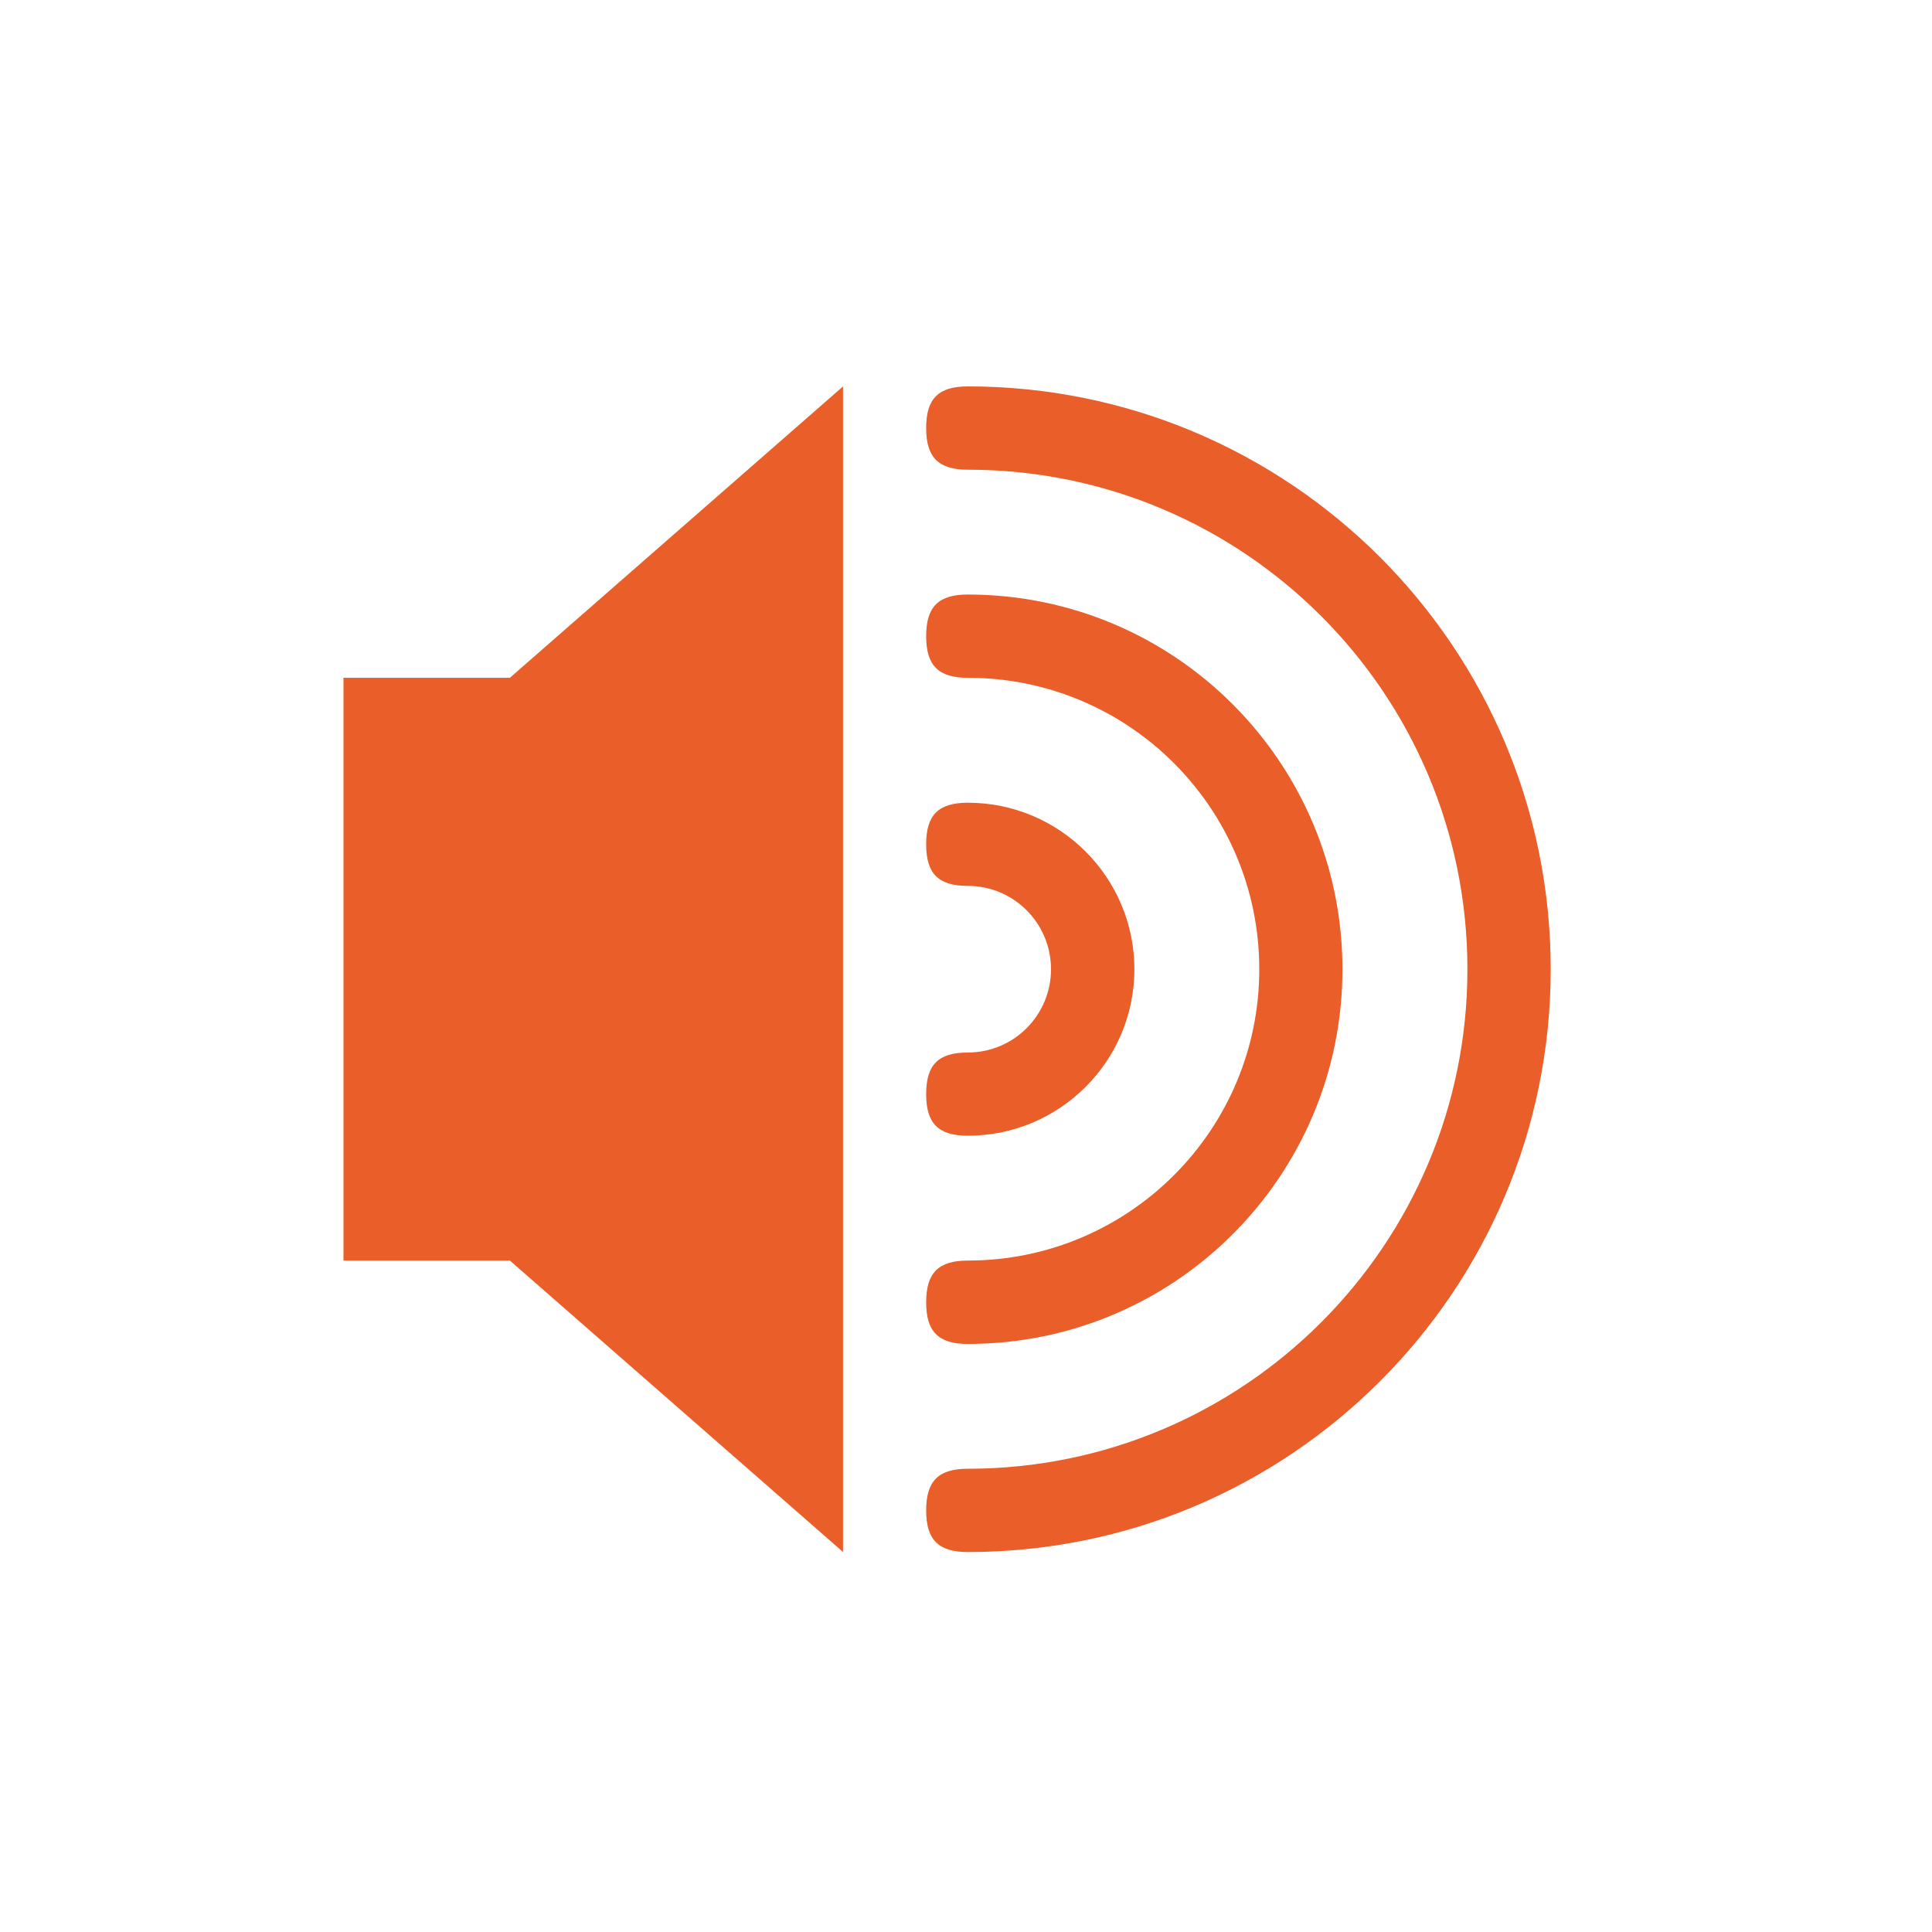
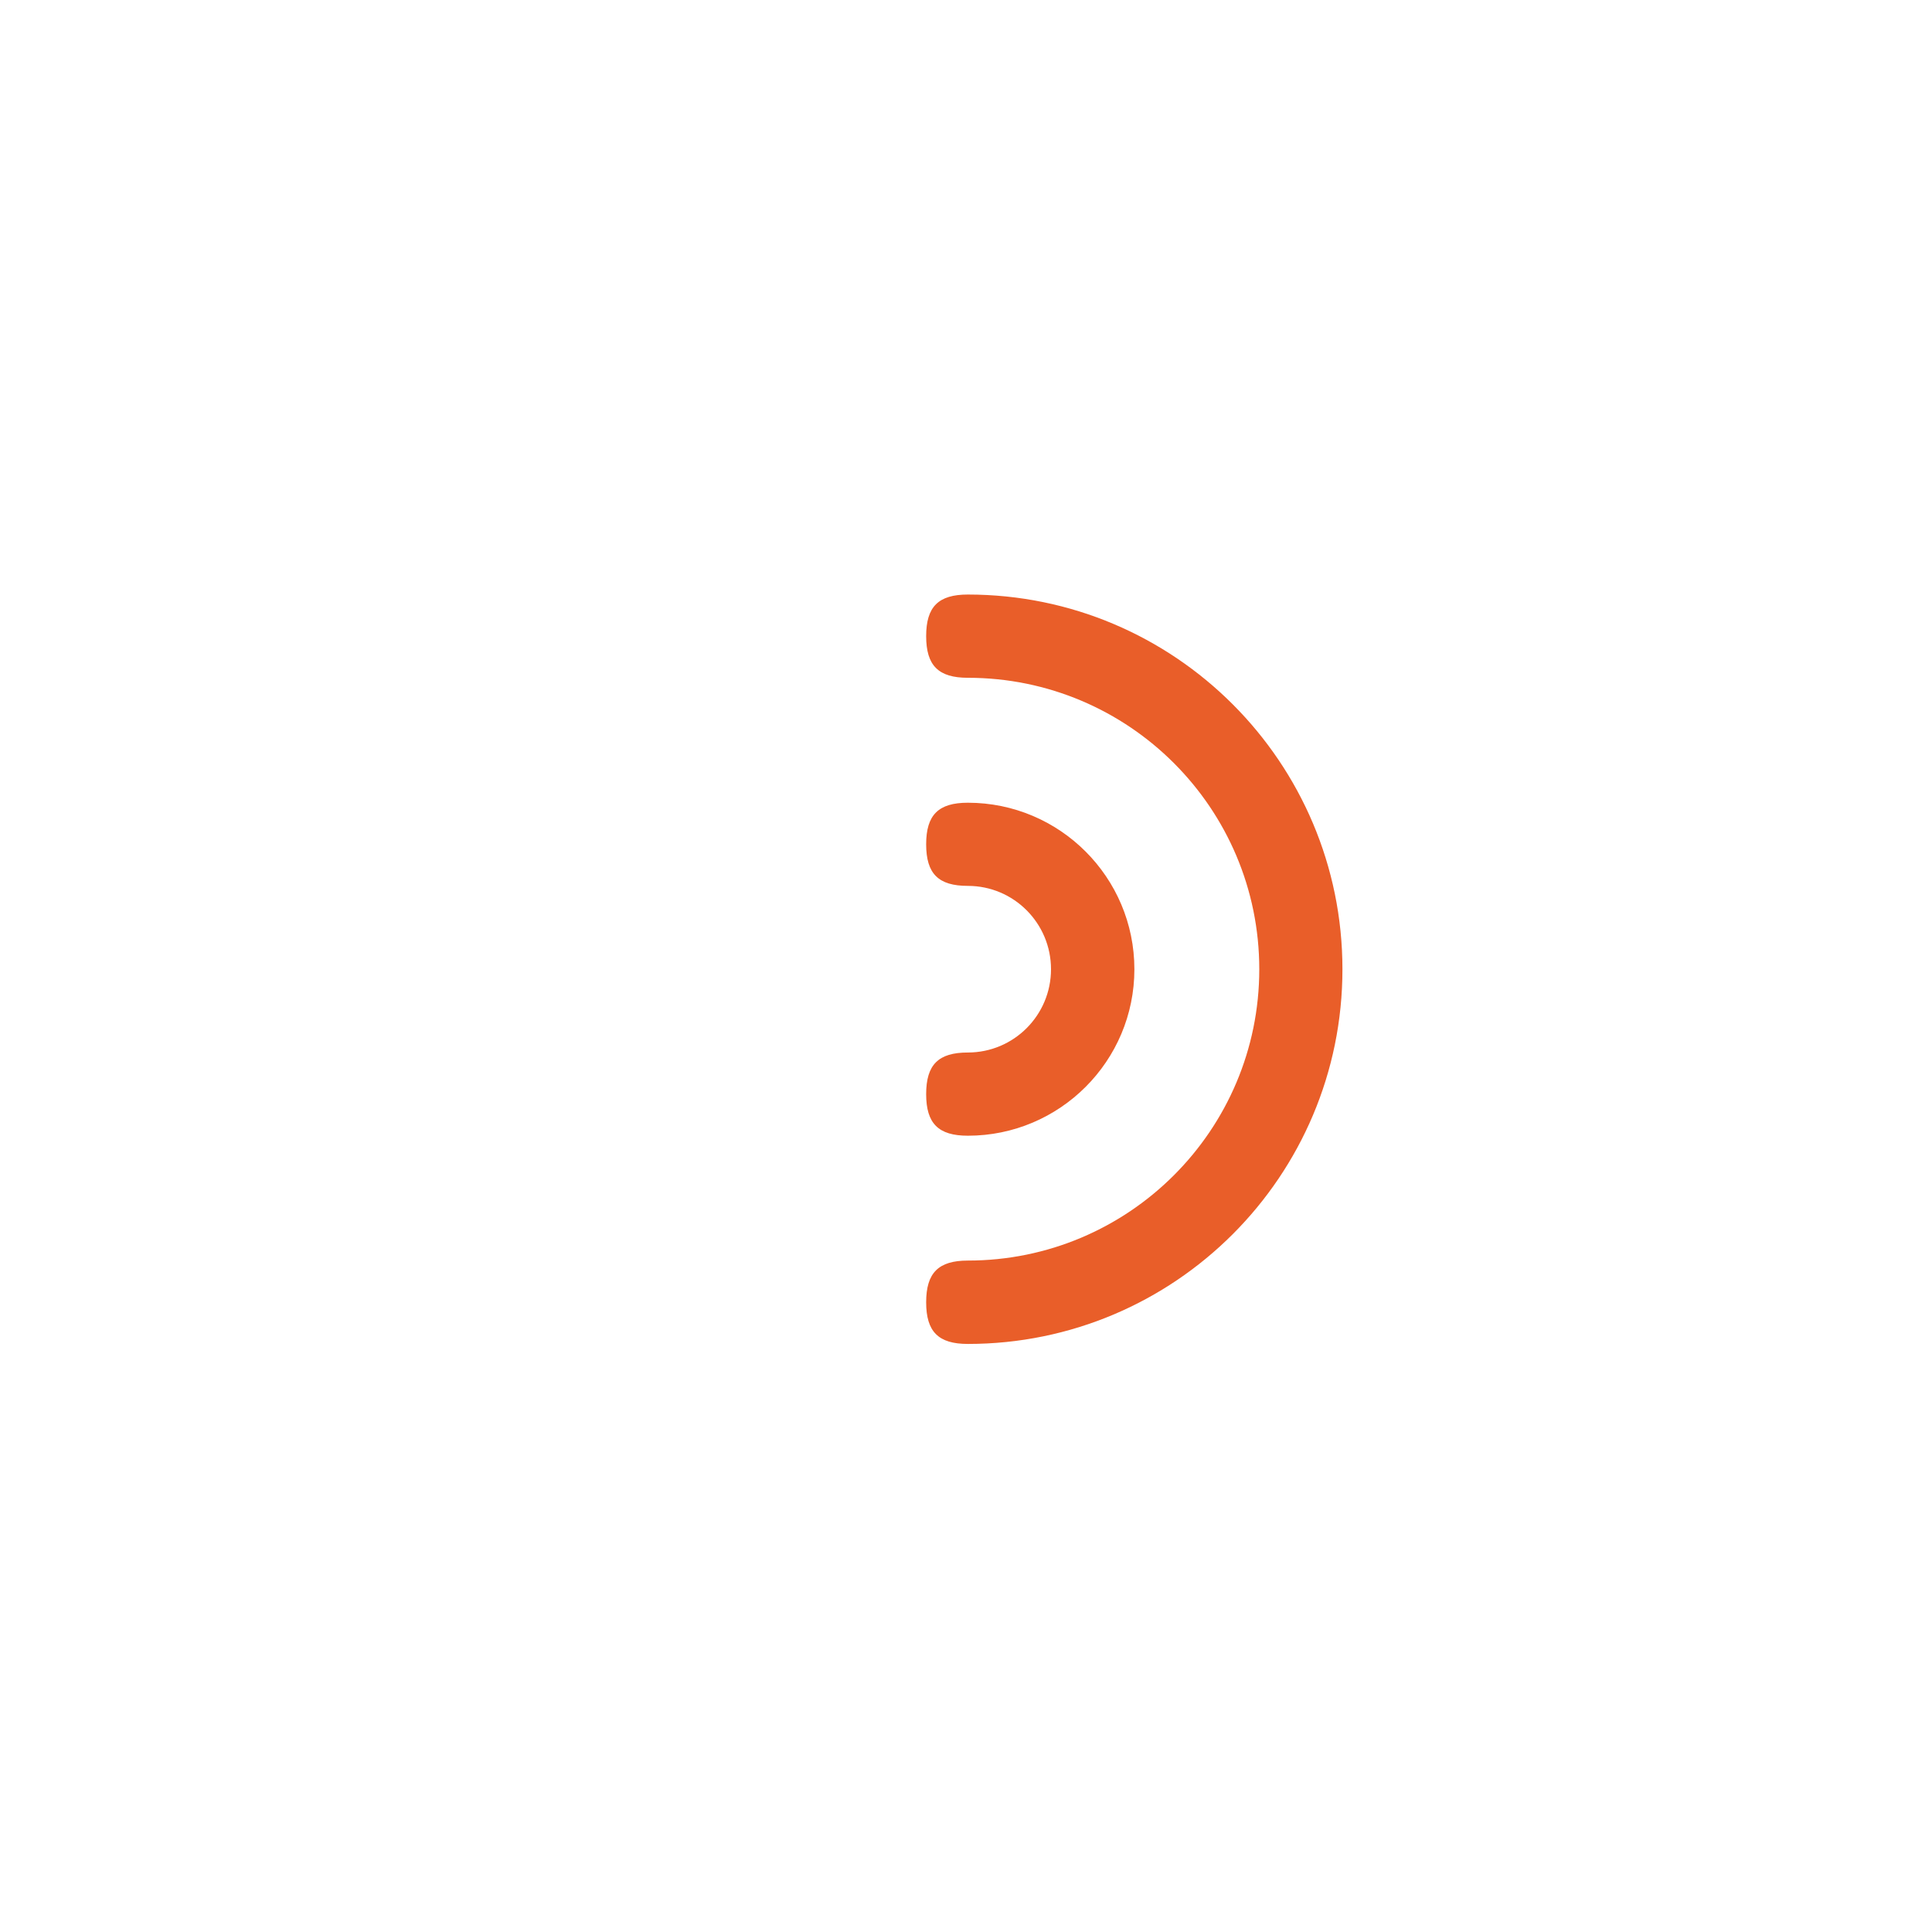
<svg xmlns="http://www.w3.org/2000/svg" width="45" height="45" viewBox="0 0 45 45" fill="none">
  <path d="M22.543 20.634C23.614 20.634 24.48 21.504 24.48 22.576C24.48 23.646 23.614 24.515 22.543 24.515C21.858 24.515 21.572 24.797 21.572 25.485C21.572 26.169 21.858 26.453 22.543 26.453C24.682 26.453 26.422 24.717 26.422 22.576C26.422 20.433 24.682 18.697 22.543 18.697C21.858 18.697 21.572 18.981 21.572 19.665C21.572 20.352 21.858 20.634 22.543 20.634Z" fill="#E95E29" />
  <path d="M22.543 15.787C26.292 15.787 29.331 18.825 29.331 22.576C29.331 26.323 26.292 29.361 22.543 29.361C21.858 29.361 21.572 29.647 21.572 30.333C21.572 31.019 21.858 31.303 22.543 31.303C27.362 31.303 31.268 27.396 31.268 22.576C31.268 17.757 27.362 13.848 22.543 13.848C21.858 13.848 21.572 14.131 21.572 14.817C21.572 15.503 21.858 15.787 22.543 15.787Z" fill="#E95E29" />
-   <path d="M22.543 10.94C28.968 10.94 34.179 16.148 34.179 22.576C34.179 29.002 28.968 34.21 22.543 34.21C21.858 34.21 21.572 34.495 21.572 35.18C21.572 35.864 21.858 36.15 22.543 36.15C30.039 36.15 36.119 30.072 36.119 22.576C36.119 15.078 30.039 9 22.543 9C21.858 9 21.572 9.284 21.572 9.968C21.572 10.654 21.858 10.94 22.543 10.94Z" fill="#E95E29" />
-   <path d="M8 15.787V29.361H11.876L19.636 36.149V9L11.876 15.787H8Z" fill="#E95E29" />
</svg>